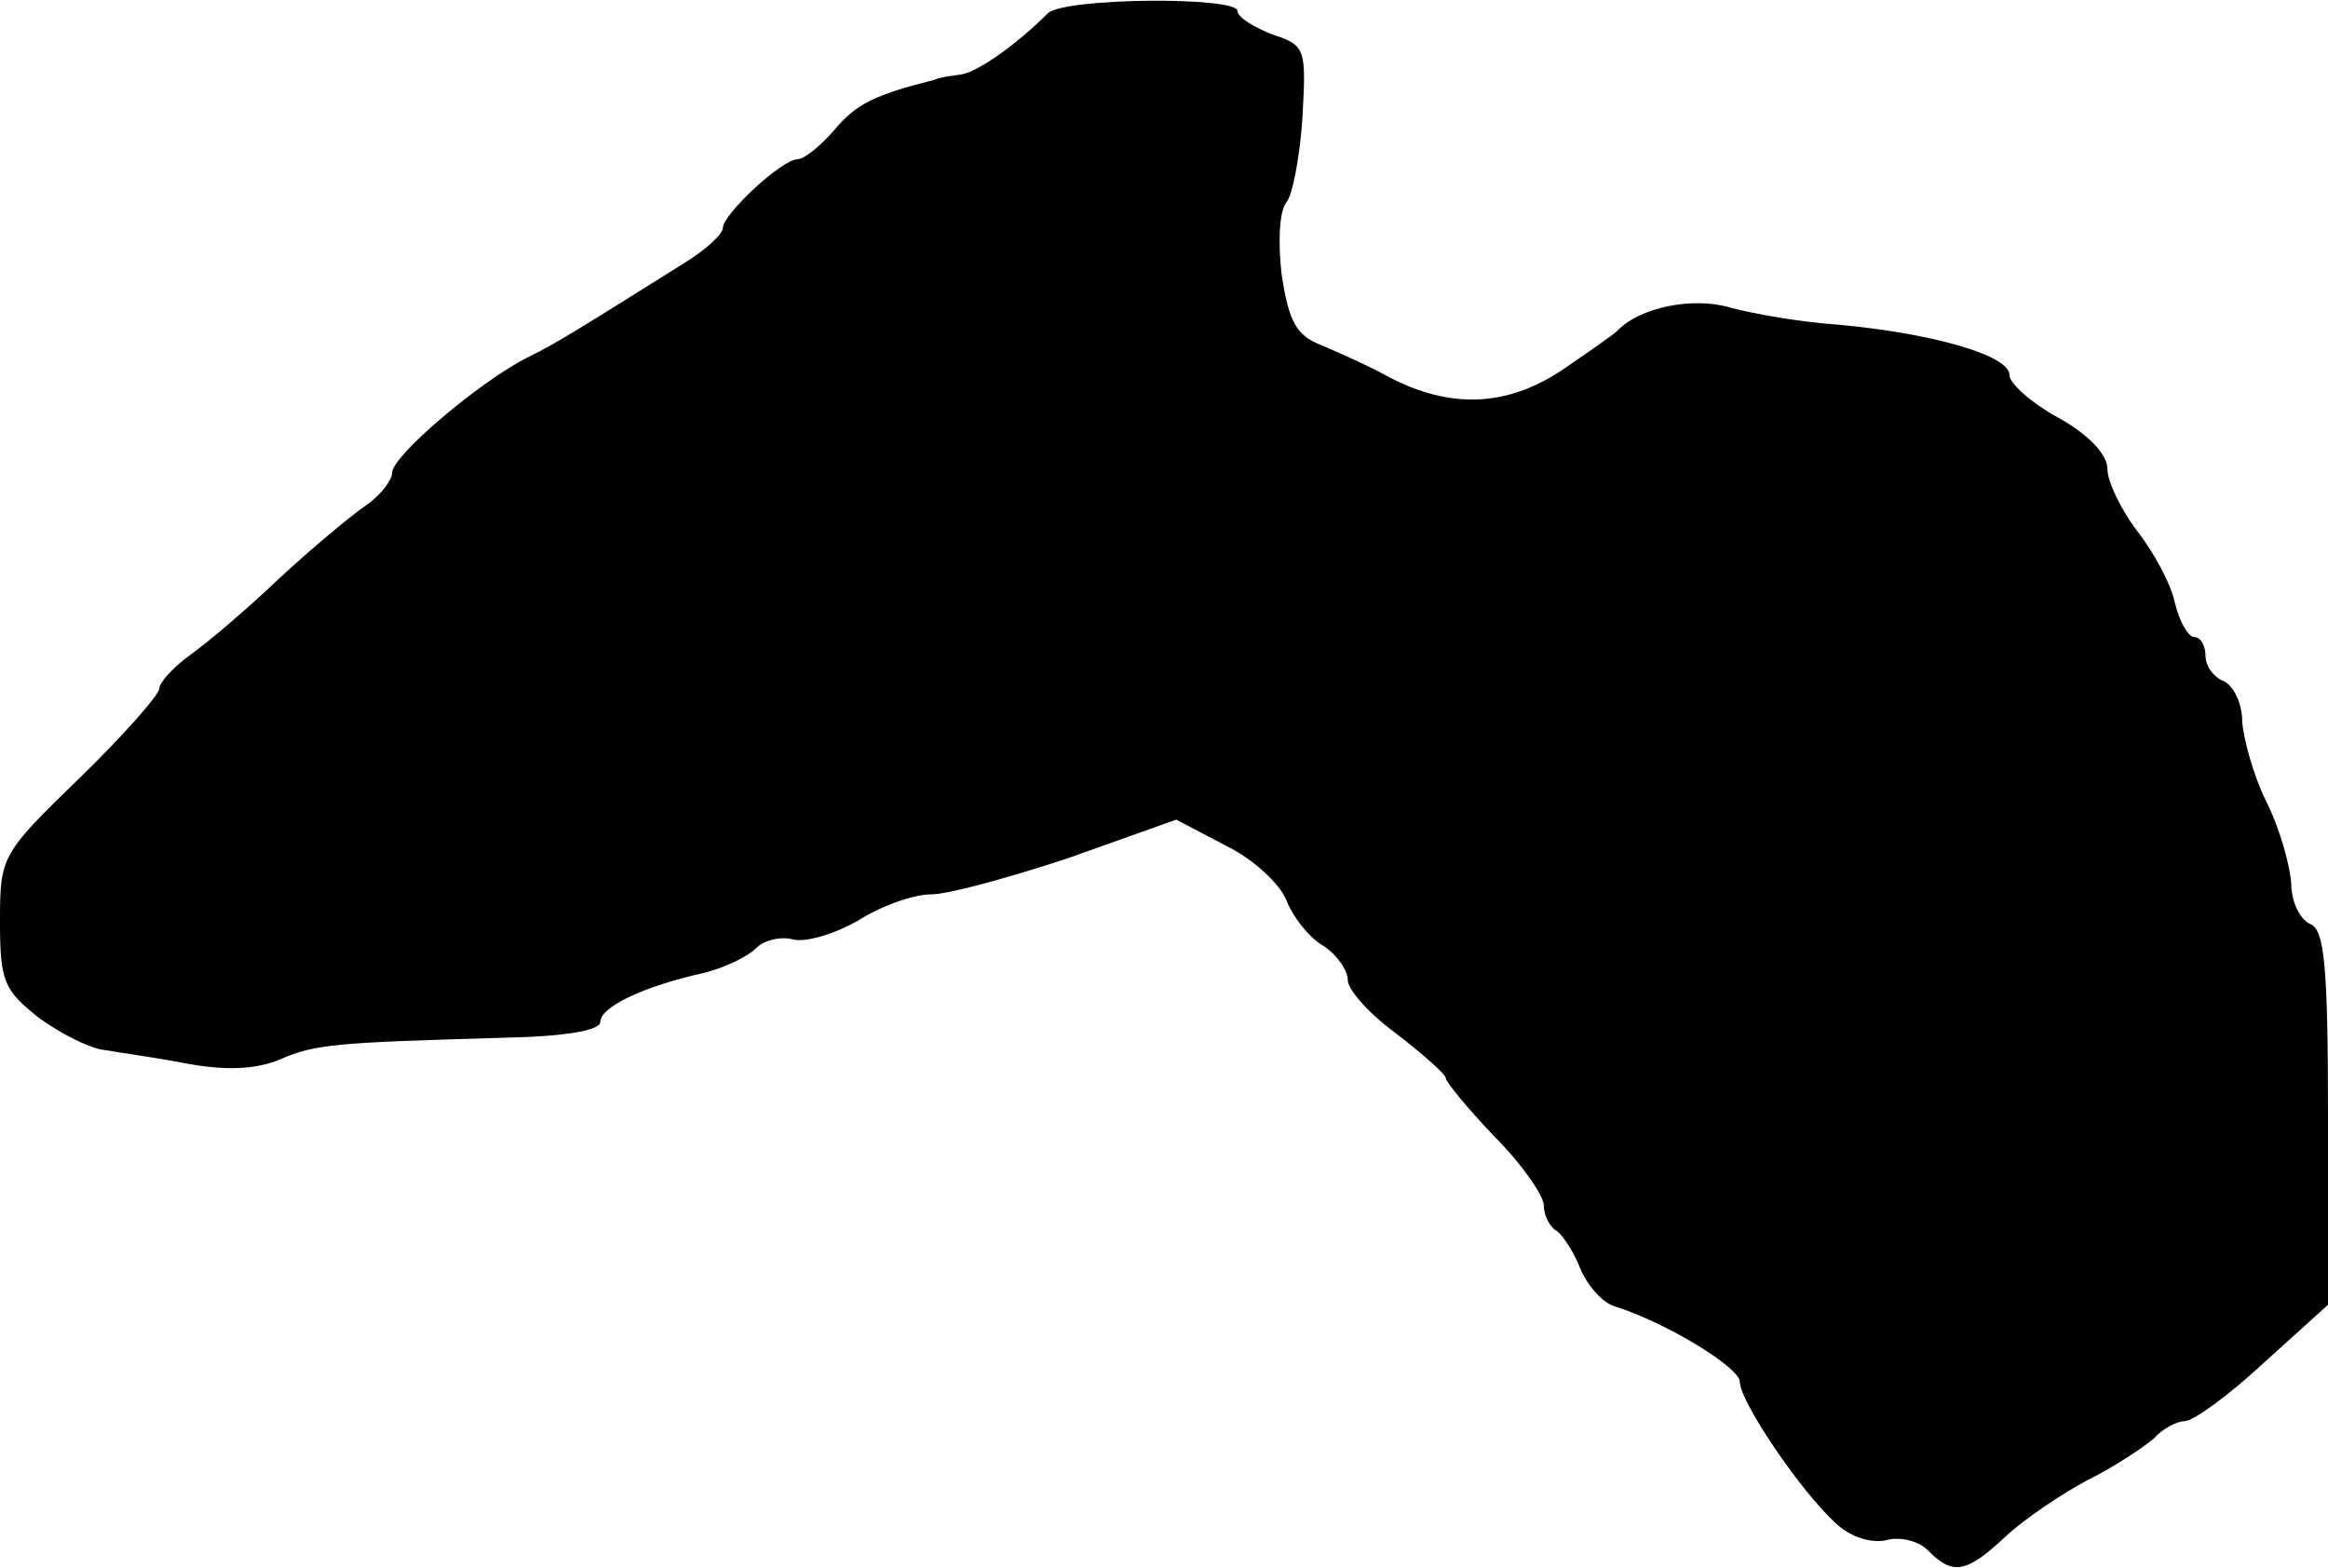
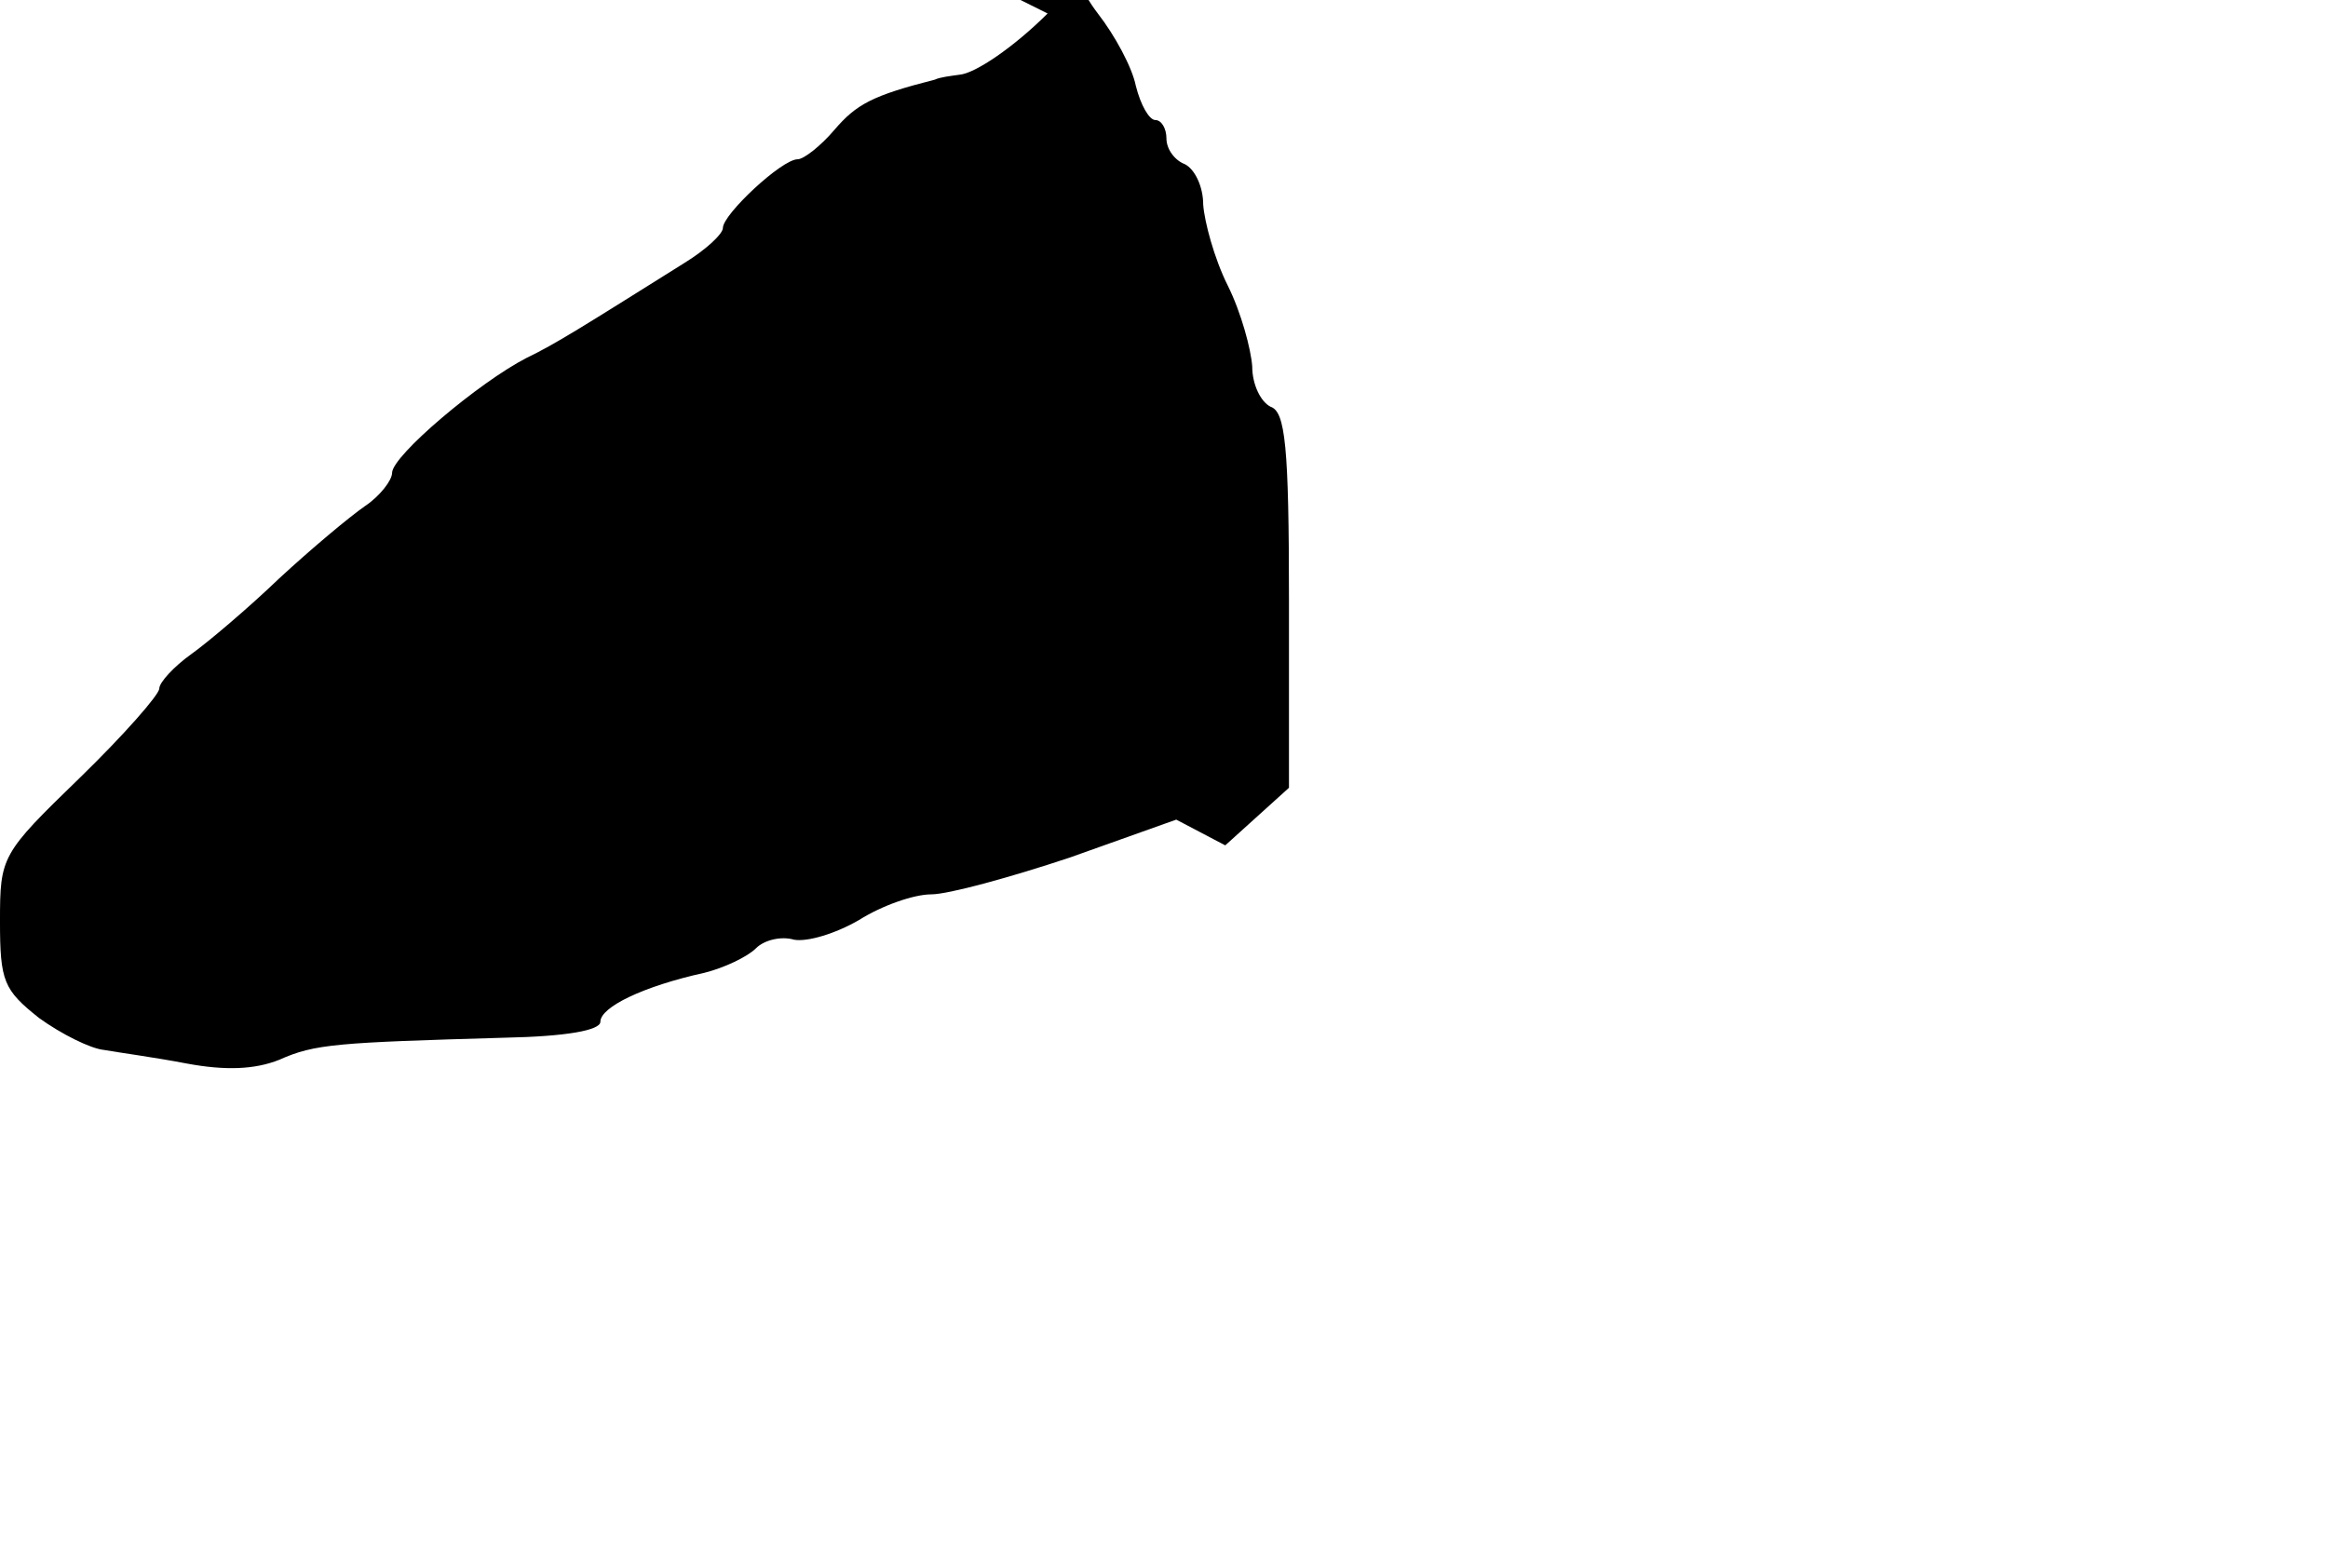
<svg xmlns="http://www.w3.org/2000/svg" version="1.0" width="190pt" height="128pt" viewBox="0 0 190 128" preserveAspectRatio="xMidYMid meet">
  <g transform="translate(0,128) scale(0.1,-0.1)" fill="#000000" stroke="none">
-     <path d="M855 1269 c-27 -27 -59 -49 -72 -50 -7 -1 -16 -2 -20 -4 -51 -13 -64 -20 -82 -41 -11 -13 -25 -24 -30 -24 -13 0 -61 -45 -61 -56 0 -5 -14 -18 -32 -29 -83 -52 -105 -66 -128 -77 -39 -20 -110 -80 -110 -94 0 -6 -10 -19 -22 -27 -13 -9 -44 -35 -70 -59 -25 -24 -58 -52 -72 -62 -14 -10 -26 -23 -26 -28 0 -5 -29 -38 -65 -73 -64 -62 -65 -64 -65 -117 0 -49 3 -56 32 -79 18 -13 42 -25 53 -26 11 -2 41 -6 67 -11 32 -6 56 -5 76 3 29 13 47 14 184 18 50 1 78 6 78 13 0 12 35 29 85 40 16 4 35 13 42 20 7 7 21 10 31 7 11 -2 34 5 53 16 19 12 45 21 59 21 14 0 65 14 113 30 l87 31 40 -21 c23 -11 45 -32 50 -45 5 -13 18 -30 30 -37 11 -7 20 -20 20 -28 0 -8 18 -28 40 -44 22 -17 40 -33 40 -36 0 -3 18 -25 40 -48 22 -22 40 -48 40 -56 0 -8 5 -18 11 -21 5 -4 14 -18 19 -31 6 -14 18 -27 27 -30 42 -13 103 -50 103 -62 0 -16 50 -90 79 -116 12 -11 29 -16 41 -13 11 3 27 -1 34 -9 20 -20 31 -18 63 12 15 14 46 35 67 46 22 11 46 27 54 34 7 8 19 14 25 14 7 0 36 21 65 48 l52 47 0 153 c0 126 -3 154 -15 158 -8 4 -15 18 -15 33 -1 14 -9 44 -20 66 -11 22 -19 52 -20 66 0 15 -7 29 -15 33 -8 3 -15 12 -15 21 0 8 -4 15 -9 15 -5 0 -12 12 -16 28 -3 15 -17 41 -31 59 -13 17 -24 40 -24 50 0 12 -15 28 -40 42 -22 12 -40 28 -40 35 0 16 -63 34 -140 41 -30 2 -70 9 -88 14 -31 9 -74 0 -92 -19 -3 -3 -23 -17 -45 -32 -45 -30 -91 -32 -141 -6 -16 9 -41 20 -55 26 -21 8 -27 19 -33 58 -3 26 -2 52 4 59 5 6 11 38 13 69 3 56 3 59 -25 68 -15 6 -28 14 -28 19 0 12 -142 11 -155 -2z" />
+     <path d="M855 1269 c-27 -27 -59 -49 -72 -50 -7 -1 -16 -2 -20 -4 -51 -13 -64 -20 -82 -41 -11 -13 -25 -24 -30 -24 -13 0 -61 -45 -61 -56 0 -5 -14 -18 -32 -29 -83 -52 -105 -66 -128 -77 -39 -20 -110 -80 -110 -94 0 -6 -10 -19 -22 -27 -13 -9 -44 -35 -70 -59 -25 -24 -58 -52 -72 -62 -14 -10 -26 -23 -26 -28 0 -5 -29 -38 -65 -73 -64 -62 -65 -64 -65 -117 0 -49 3 -56 32 -79 18 -13 42 -25 53 -26 11 -2 41 -6 67 -11 32 -6 56 -5 76 3 29 13 47 14 184 18 50 1 78 6 78 13 0 12 35 29 85 40 16 4 35 13 42 20 7 7 21 10 31 7 11 -2 34 5 53 16 19 12 45 21 59 21 14 0 65 14 113 30 l87 31 40 -21 l52 47 0 153 c0 126 -3 154 -15 158 -8 4 -15 18 -15 33 -1 14 -9 44 -20 66 -11 22 -19 52 -20 66 0 15 -7 29 -15 33 -8 3 -15 12 -15 21 0 8 -4 15 -9 15 -5 0 -12 12 -16 28 -3 15 -17 41 -31 59 -13 17 -24 40 -24 50 0 12 -15 28 -40 42 -22 12 -40 28 -40 35 0 16 -63 34 -140 41 -30 2 -70 9 -88 14 -31 9 -74 0 -92 -19 -3 -3 -23 -17 -45 -32 -45 -30 -91 -32 -141 -6 -16 9 -41 20 -55 26 -21 8 -27 19 -33 58 -3 26 -2 52 4 59 5 6 11 38 13 69 3 56 3 59 -25 68 -15 6 -28 14 -28 19 0 12 -142 11 -155 -2z" />
  </g>
</svg>